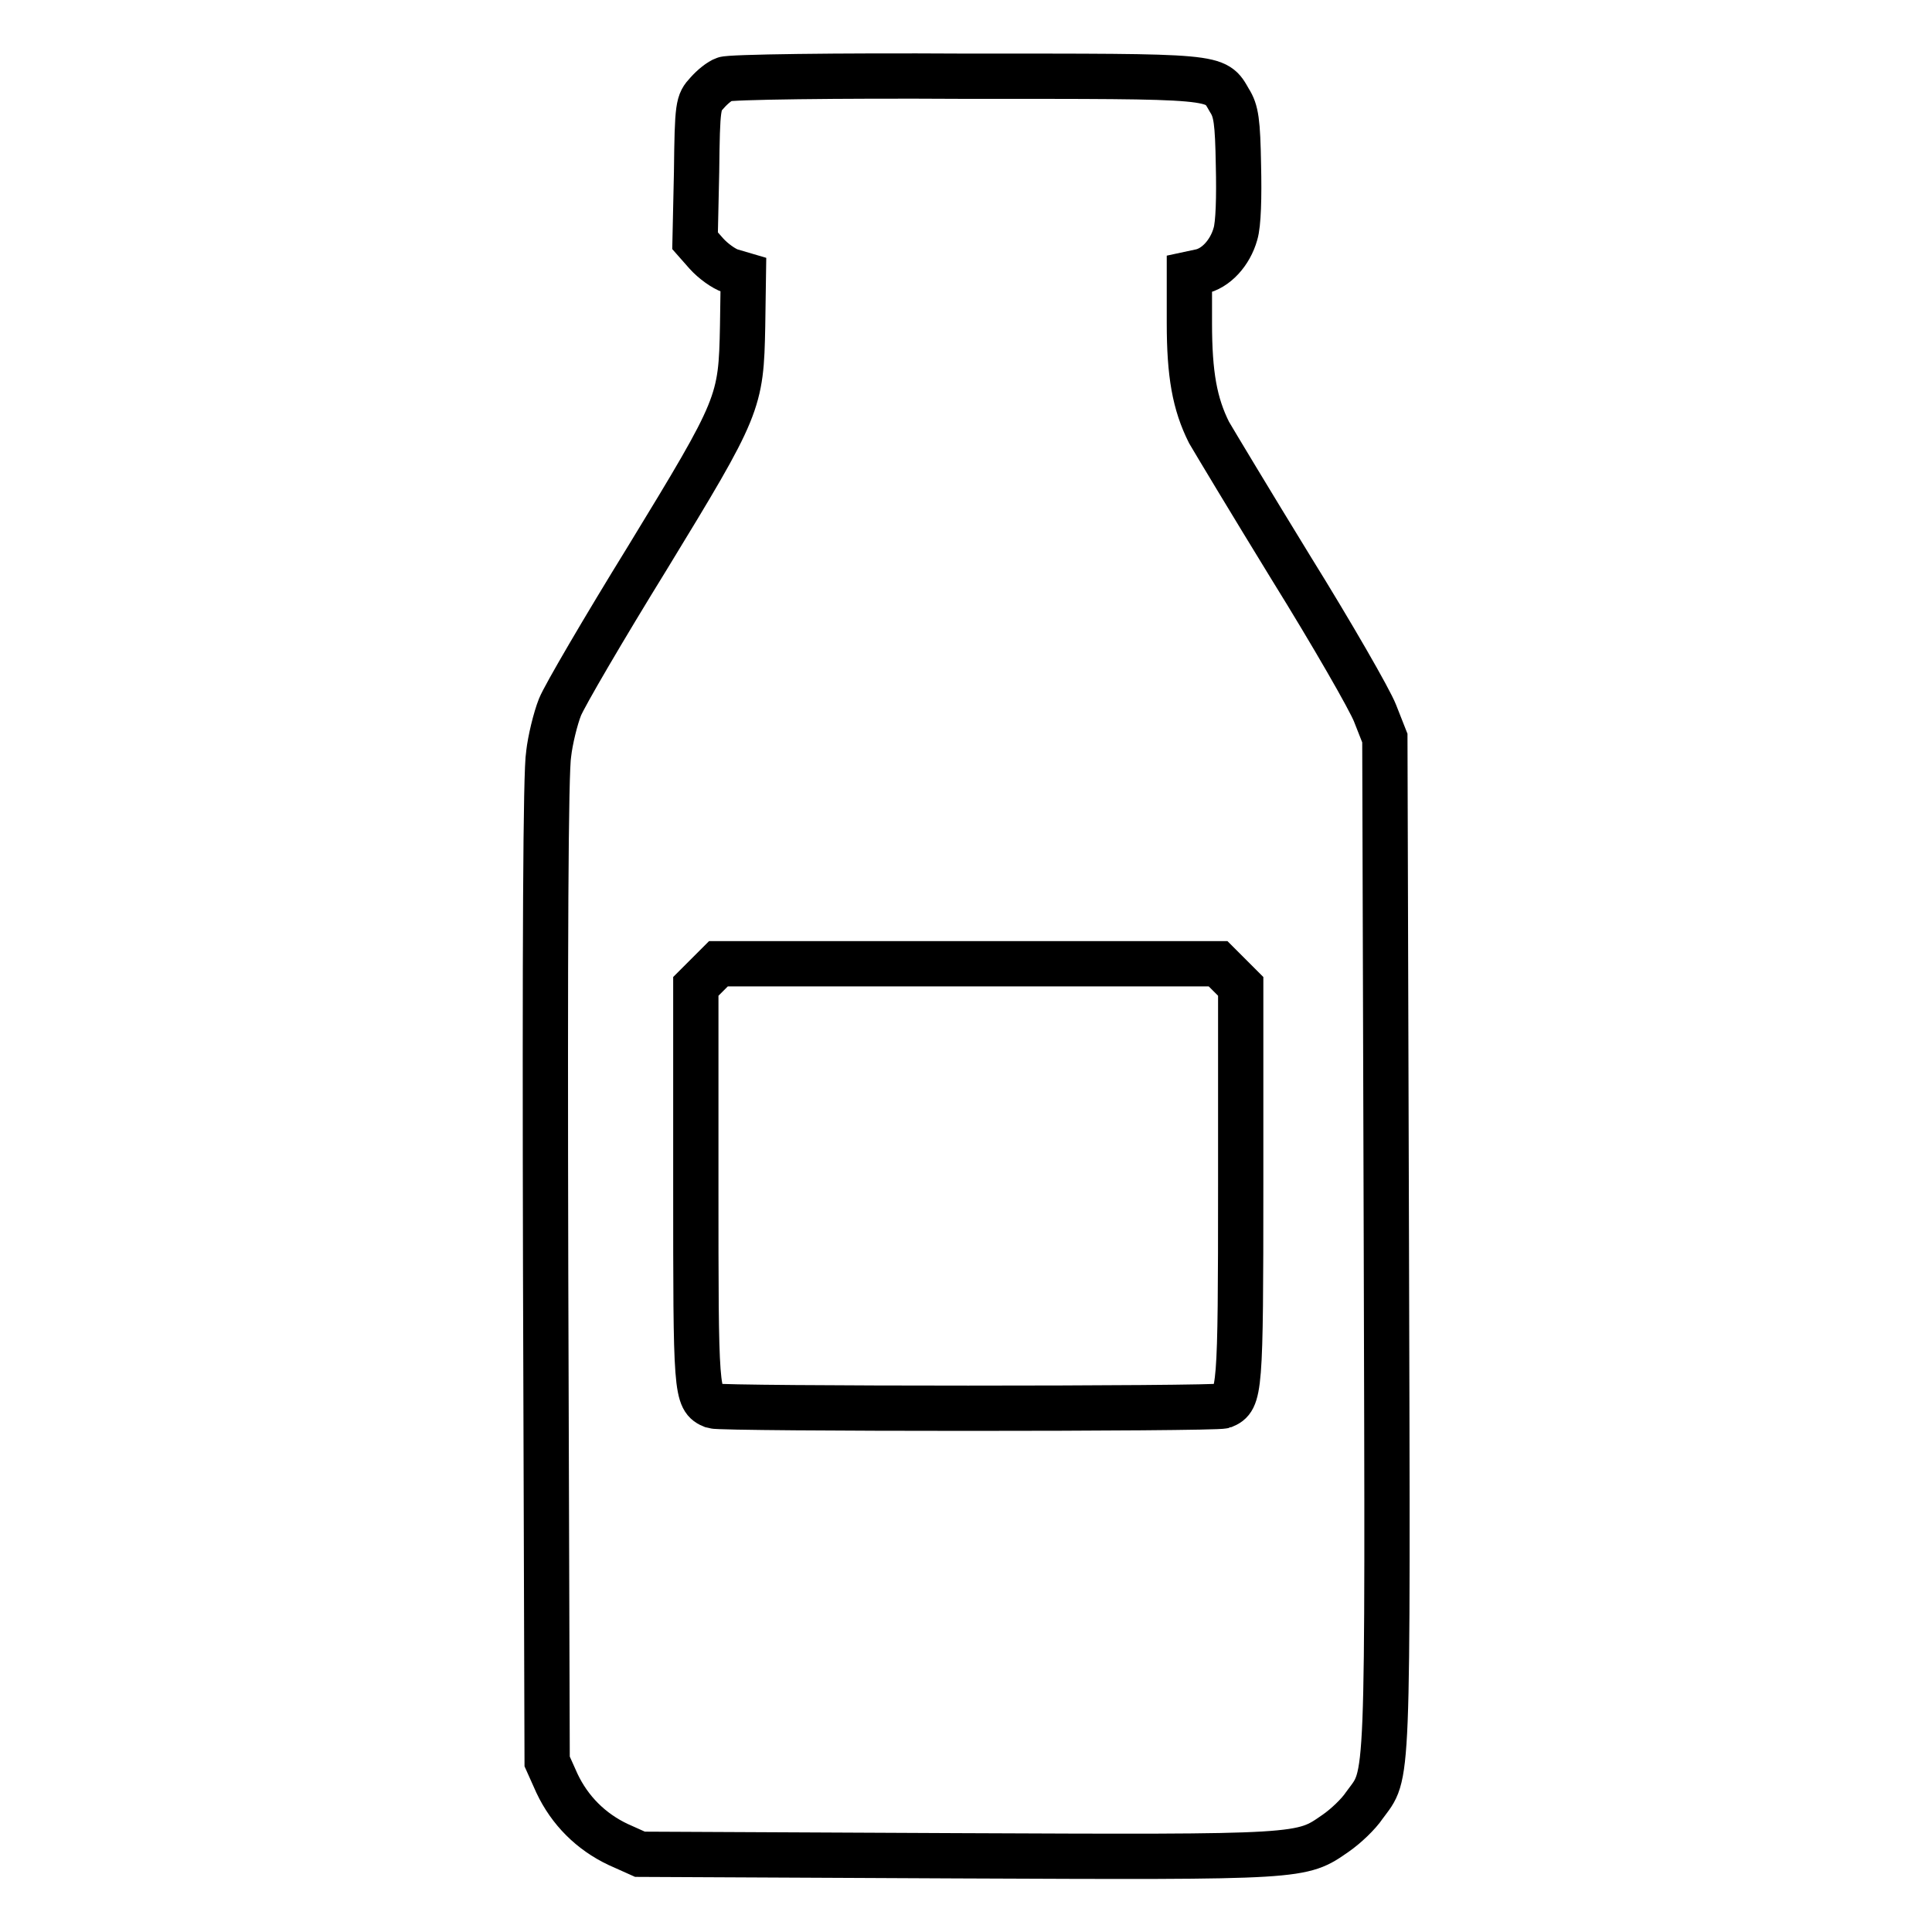
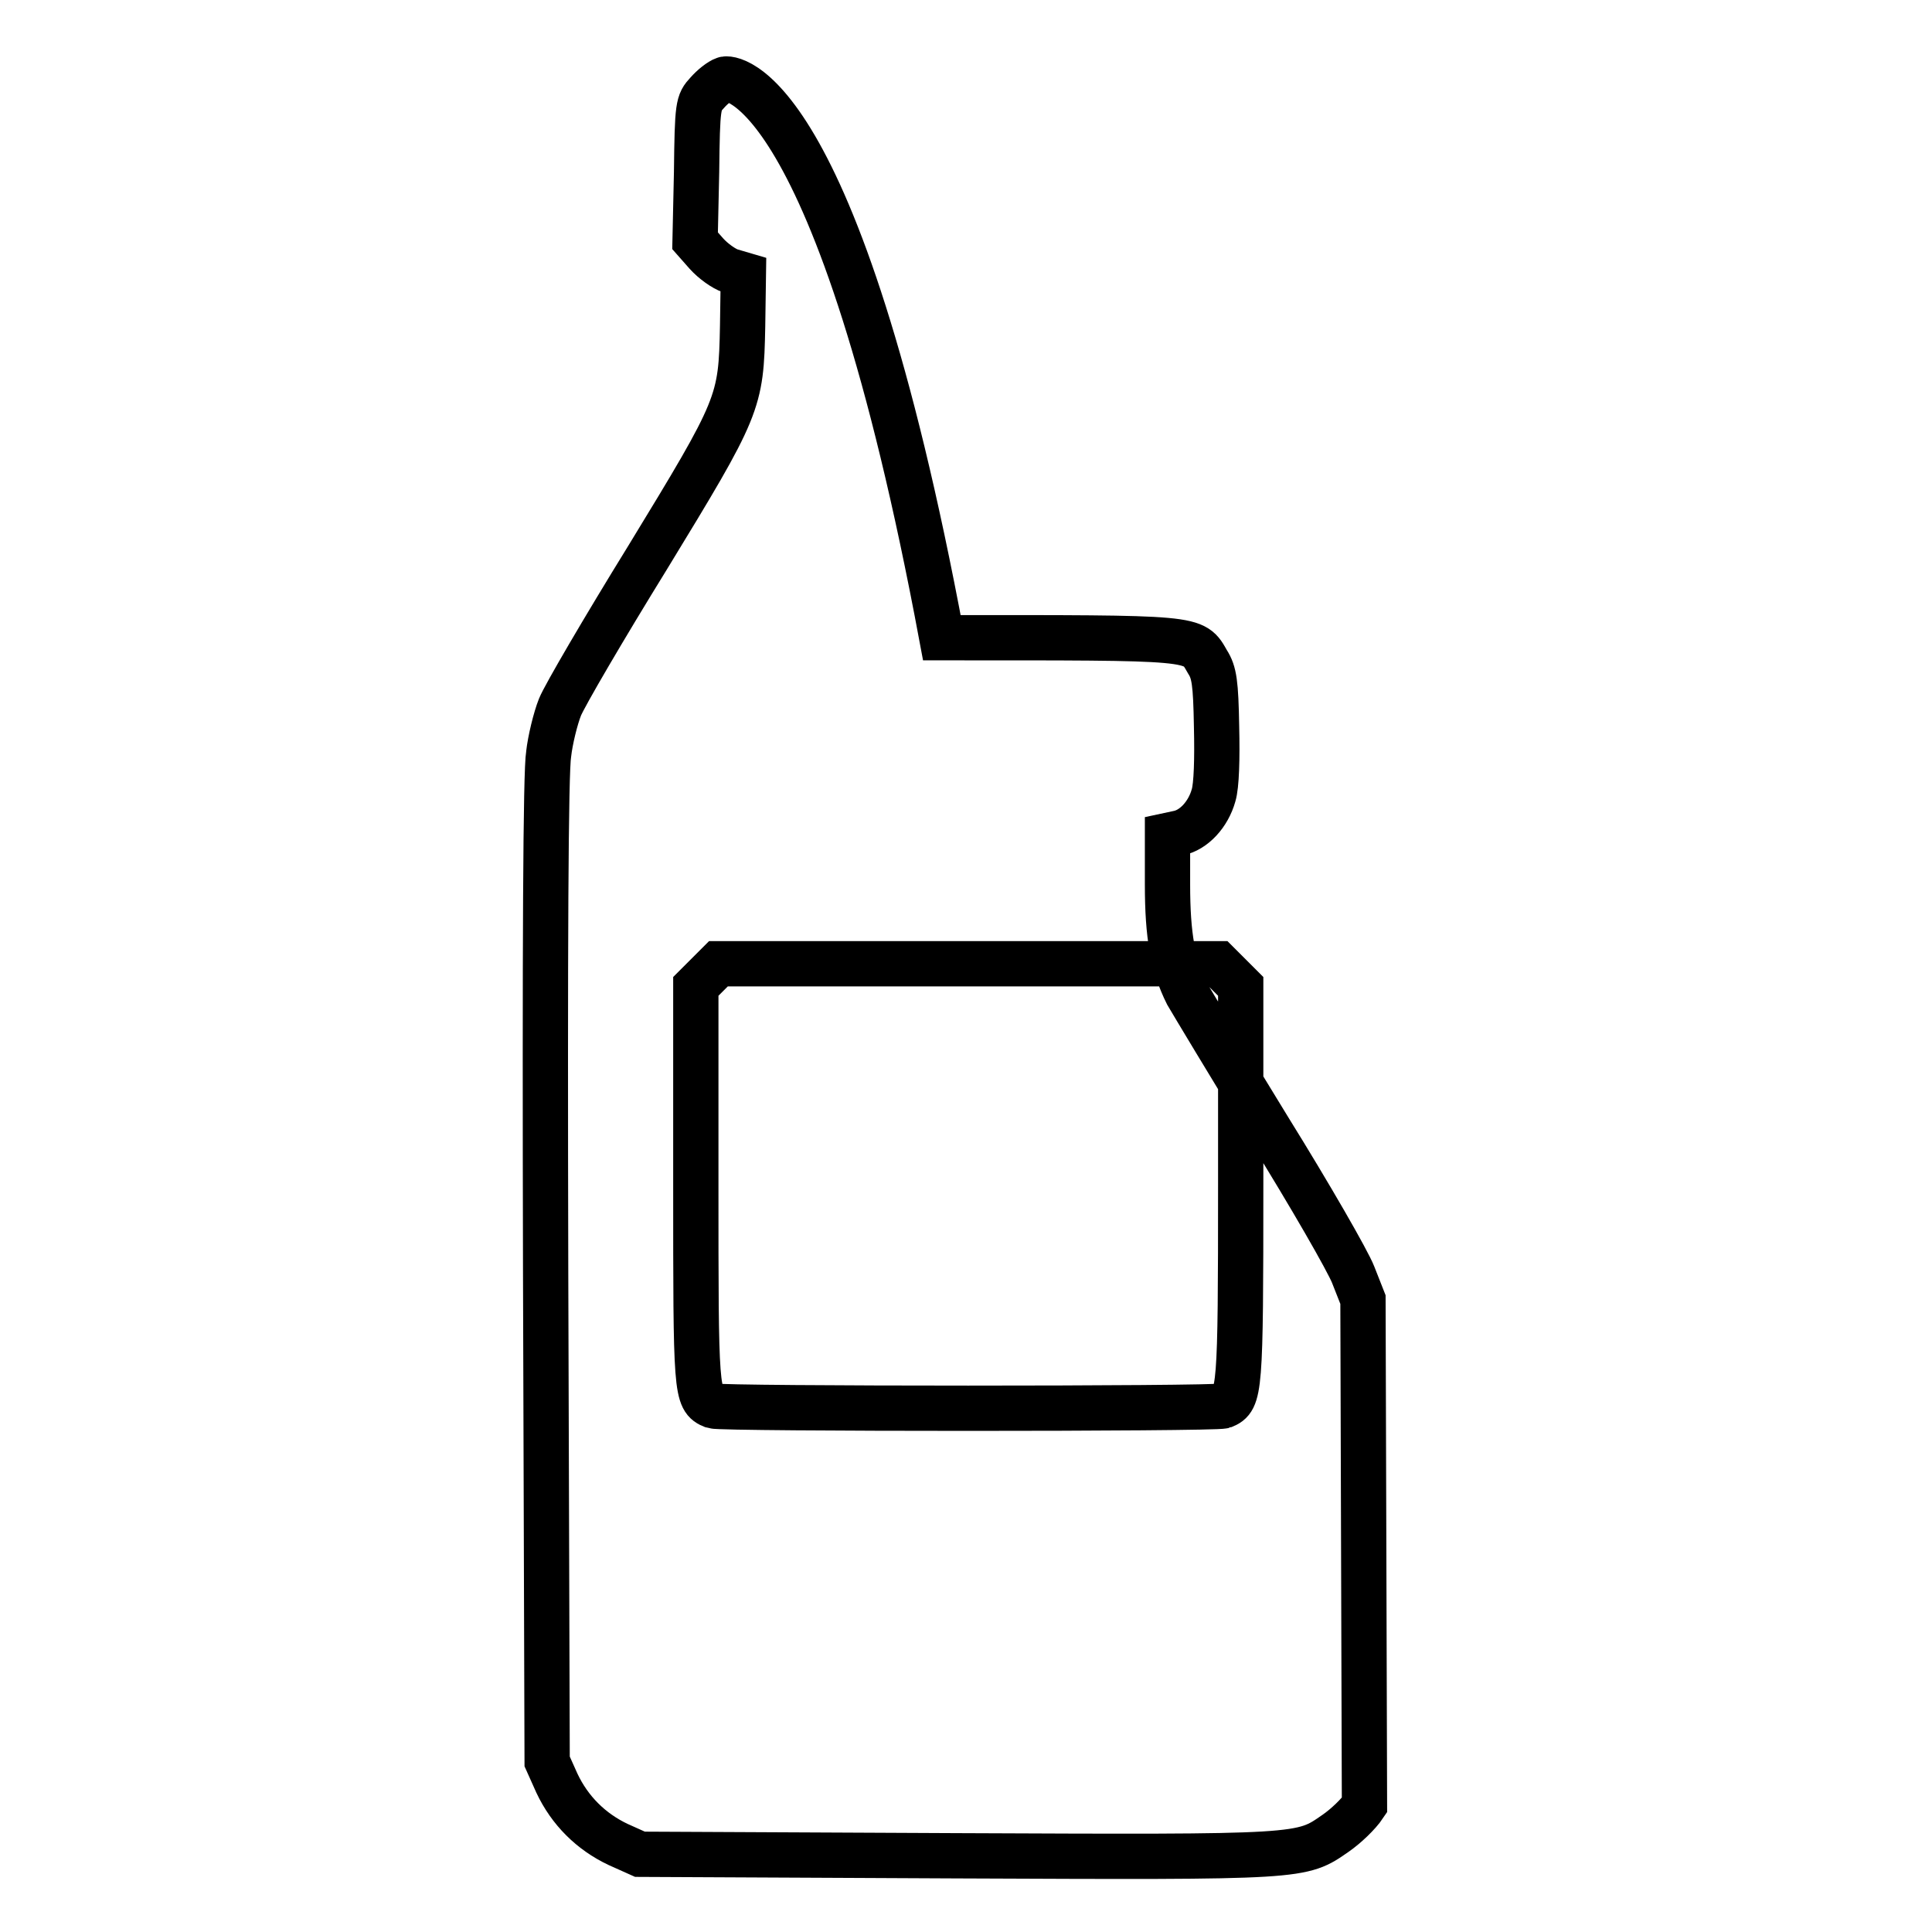
<svg xmlns="http://www.w3.org/2000/svg" version="1.1" x="0px" y="0px" viewBox="0 0 256 256" enable-background="new 0 0 256 256" xml:space="preserve">
  <g>
    <g>
      <g>
-         <path stroke-width="6" fill-opacity="0" stroke="#000000" d="M96,10.5c-0.6,0.2-1.6,1-2.3,1.8c-1.2,1.3-1.3,1.6-1.4,10.5l-0.2,9.1l1.5,1.7c0.9,1,2.3,2,3.2,2.3l1.7,0.5l-0.1,6.8c-0.2,10.2-0.4,10.7-12.6,30.7c-5.8,9.4-11,18.3-11.6,19.8c-0.6,1.5-1.3,4.4-1.5,6.2c-0.4,2.3-0.5,25.6-0.4,68.5l0.2,65l1.3,2.9c1.7,3.6,4.5,6.4,8.1,8.1l2.9,1.3l41.9,0.2c46.2,0.2,45.7,0.2,50.3-3c1.3-0.9,3-2.5,3.8-3.7c3.2-4.4,3.1-0.8,2.9-74.4l-0.2-67l-1.3-3.3c-0.7-1.8-5.7-10.5-11.1-19.2c-5.4-8.8-10.2-16.8-10.9-18c-1.9-3.8-2.6-7.7-2.6-14.5v-6.5l1.4-0.3c2.1-0.4,4-2.5,4.7-5c0.4-1.3,0.5-4.9,0.4-9.1c-0.1-5.8-0.3-7.2-1.2-8.6c-1.9-3.3-1-3.2-35.2-3.2C110.9,10,96.5,10.2,96,10.5z M162.9,129.2l1.5,1.5v26.2c0,27.6-0.1,28.5-2.3,29.4c-1.1,0.4-66.5,0.4-67.6,0c-2.3-0.9-2.3-1.8-2.3-29.4v-26.2l1.5-1.5l1.5-1.5h33.1h33.1L162.9,129.2z" />
+         <path stroke-width="6" fill-opacity="0" stroke="#000000" d="M96,10.5c-0.6,0.2-1.6,1-2.3,1.8c-1.2,1.3-1.3,1.6-1.4,10.5l-0.2,9.1l1.5,1.7c0.9,1,2.3,2,3.2,2.3l1.7,0.5l-0.1,6.8c-0.2,10.2-0.4,10.7-12.6,30.7c-5.8,9.4-11,18.3-11.6,19.8c-0.6,1.5-1.3,4.4-1.5,6.2c-0.4,2.3-0.5,25.6-0.4,68.5l0.2,65l1.3,2.9c1.7,3.6,4.5,6.4,8.1,8.1l2.9,1.3l41.9,0.2c46.2,0.2,45.7,0.2,50.3-3c1.3-0.9,3-2.5,3.8-3.7l-0.2-67l-1.3-3.3c-0.7-1.8-5.7-10.5-11.1-19.2c-5.4-8.8-10.2-16.8-10.9-18c-1.9-3.8-2.6-7.7-2.6-14.5v-6.5l1.4-0.3c2.1-0.4,4-2.5,4.7-5c0.4-1.3,0.5-4.9,0.4-9.1c-0.1-5.8-0.3-7.2-1.2-8.6c-1.9-3.3-1-3.2-35.2-3.2C110.9,10,96.5,10.2,96,10.5z M162.9,129.2l1.5,1.5v26.2c0,27.6-0.1,28.5-2.3,29.4c-1.1,0.4-66.5,0.4-67.6,0c-2.3-0.9-2.3-1.8-2.3-29.4v-26.2l1.5-1.5l1.5-1.5h33.1h33.1L162.9,129.2z" />
      </g>
    </g>
  </g>
</svg>